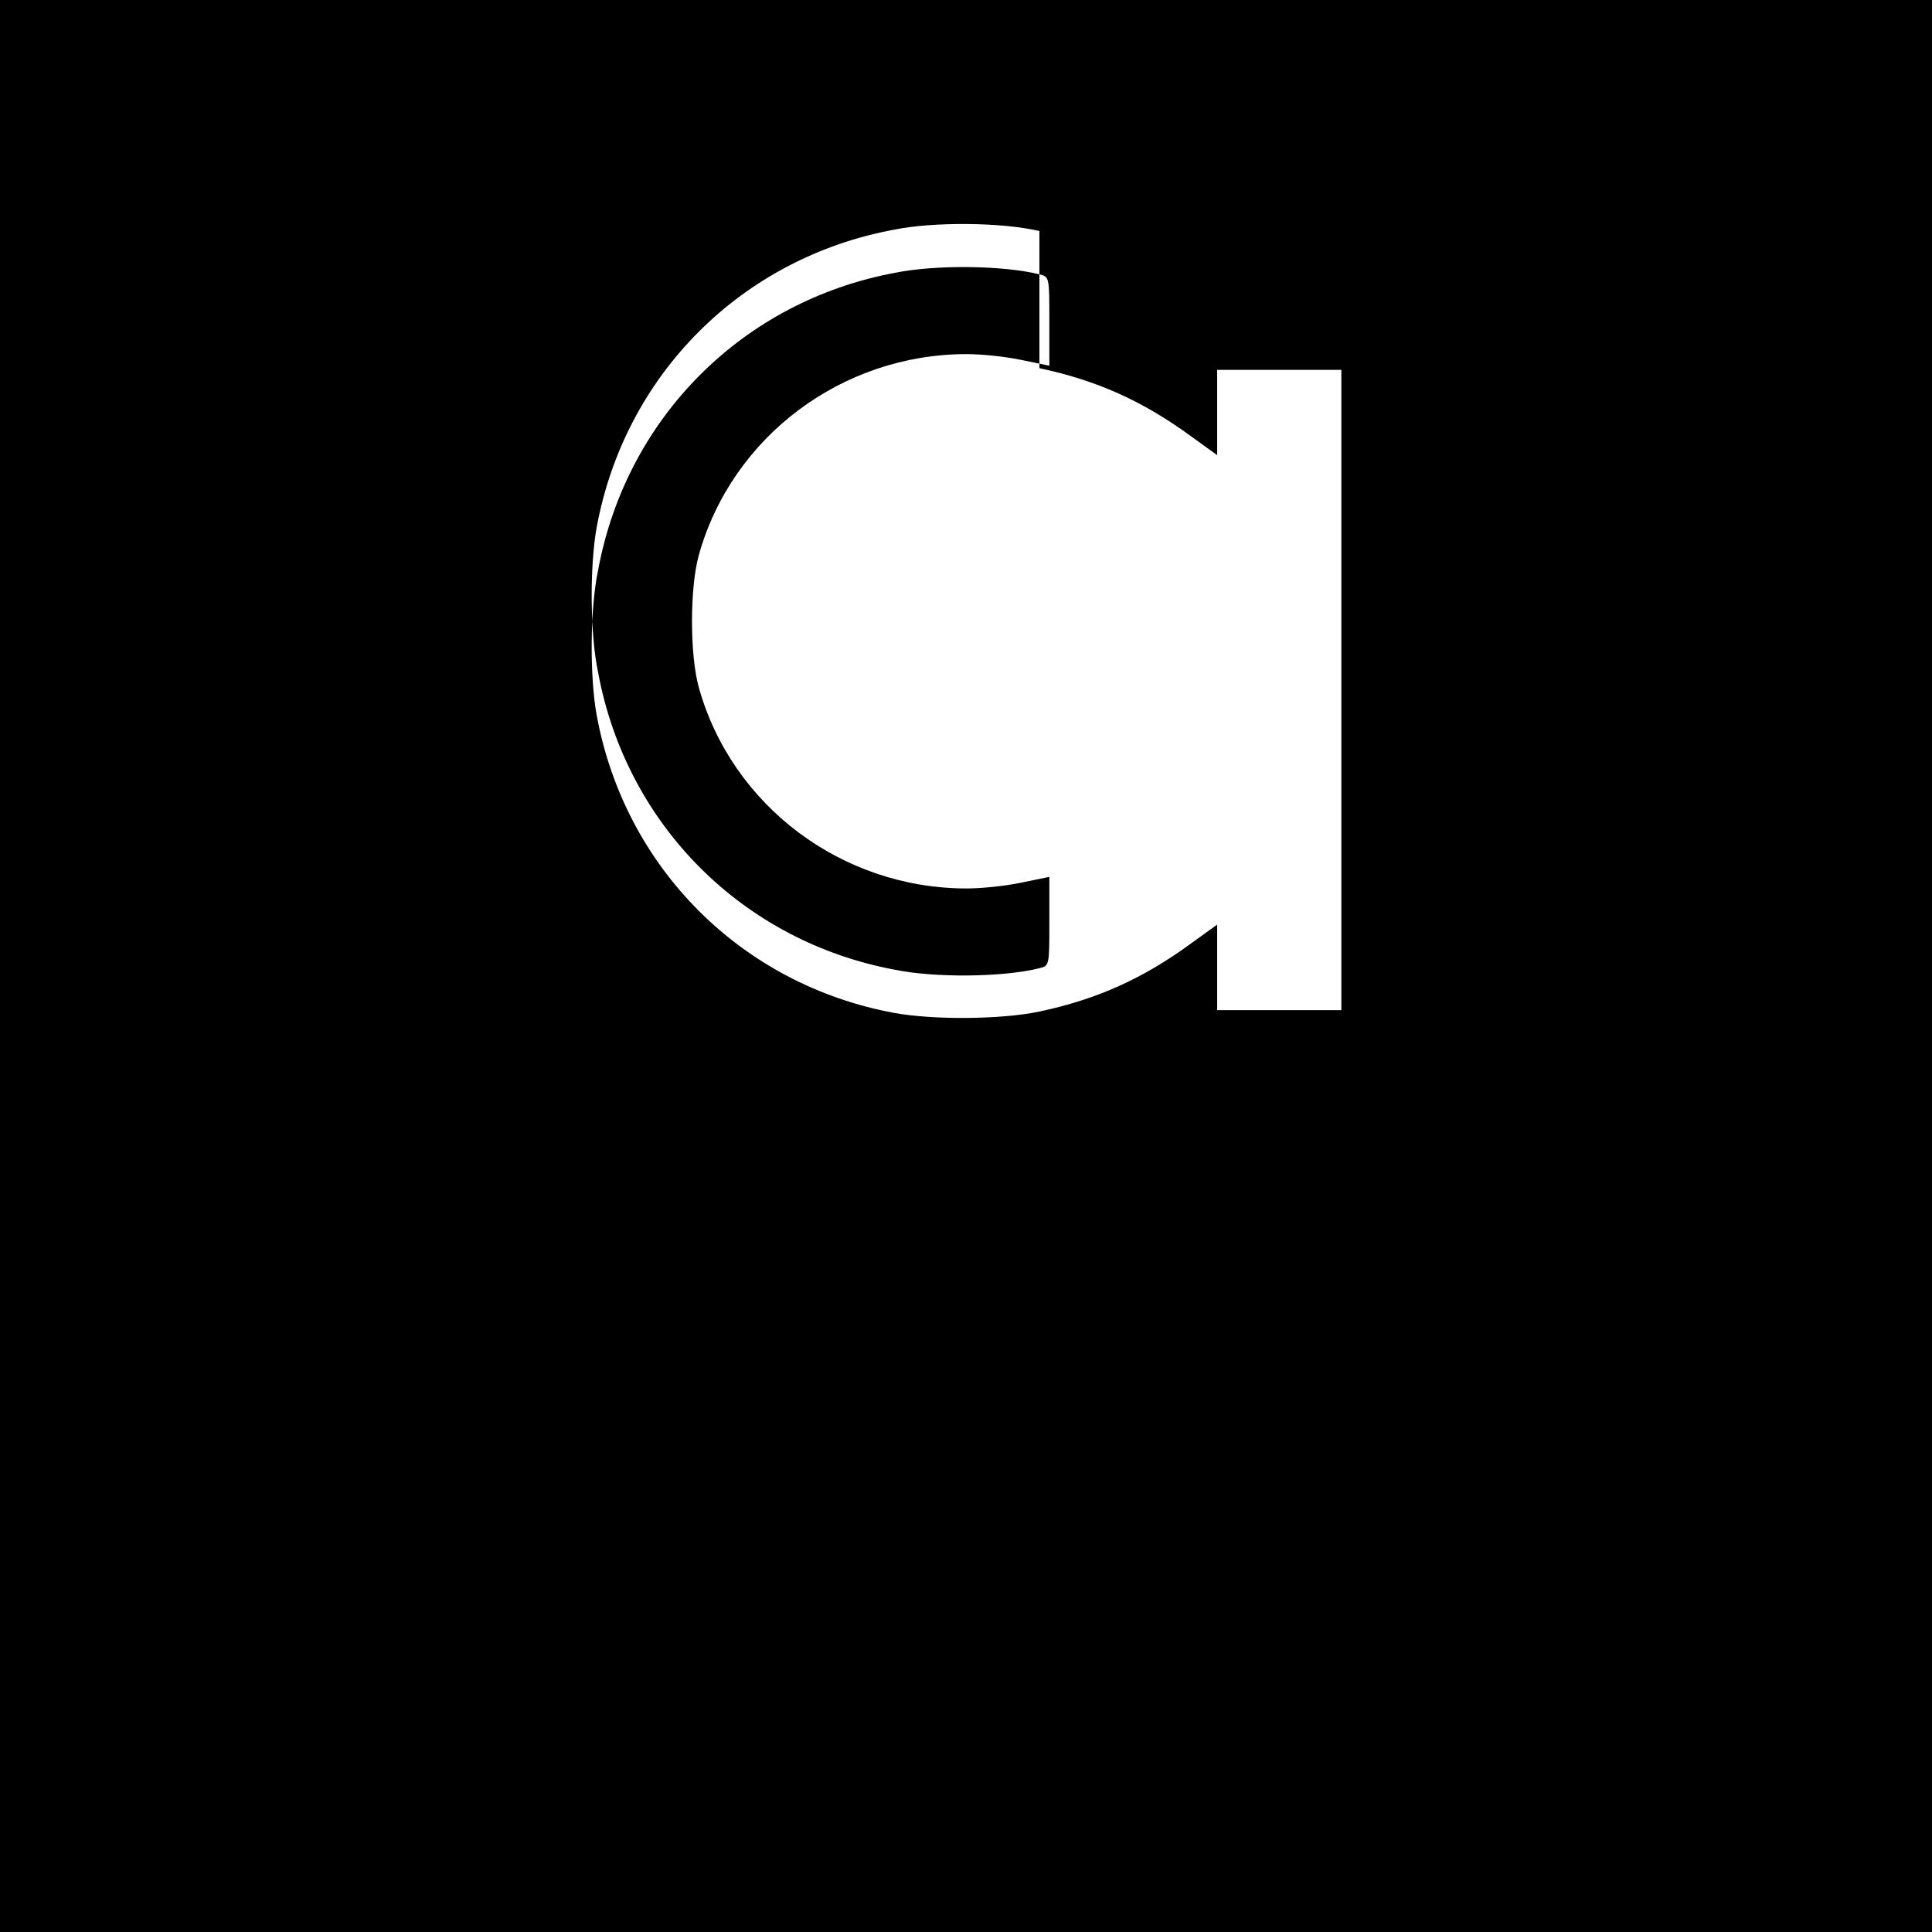
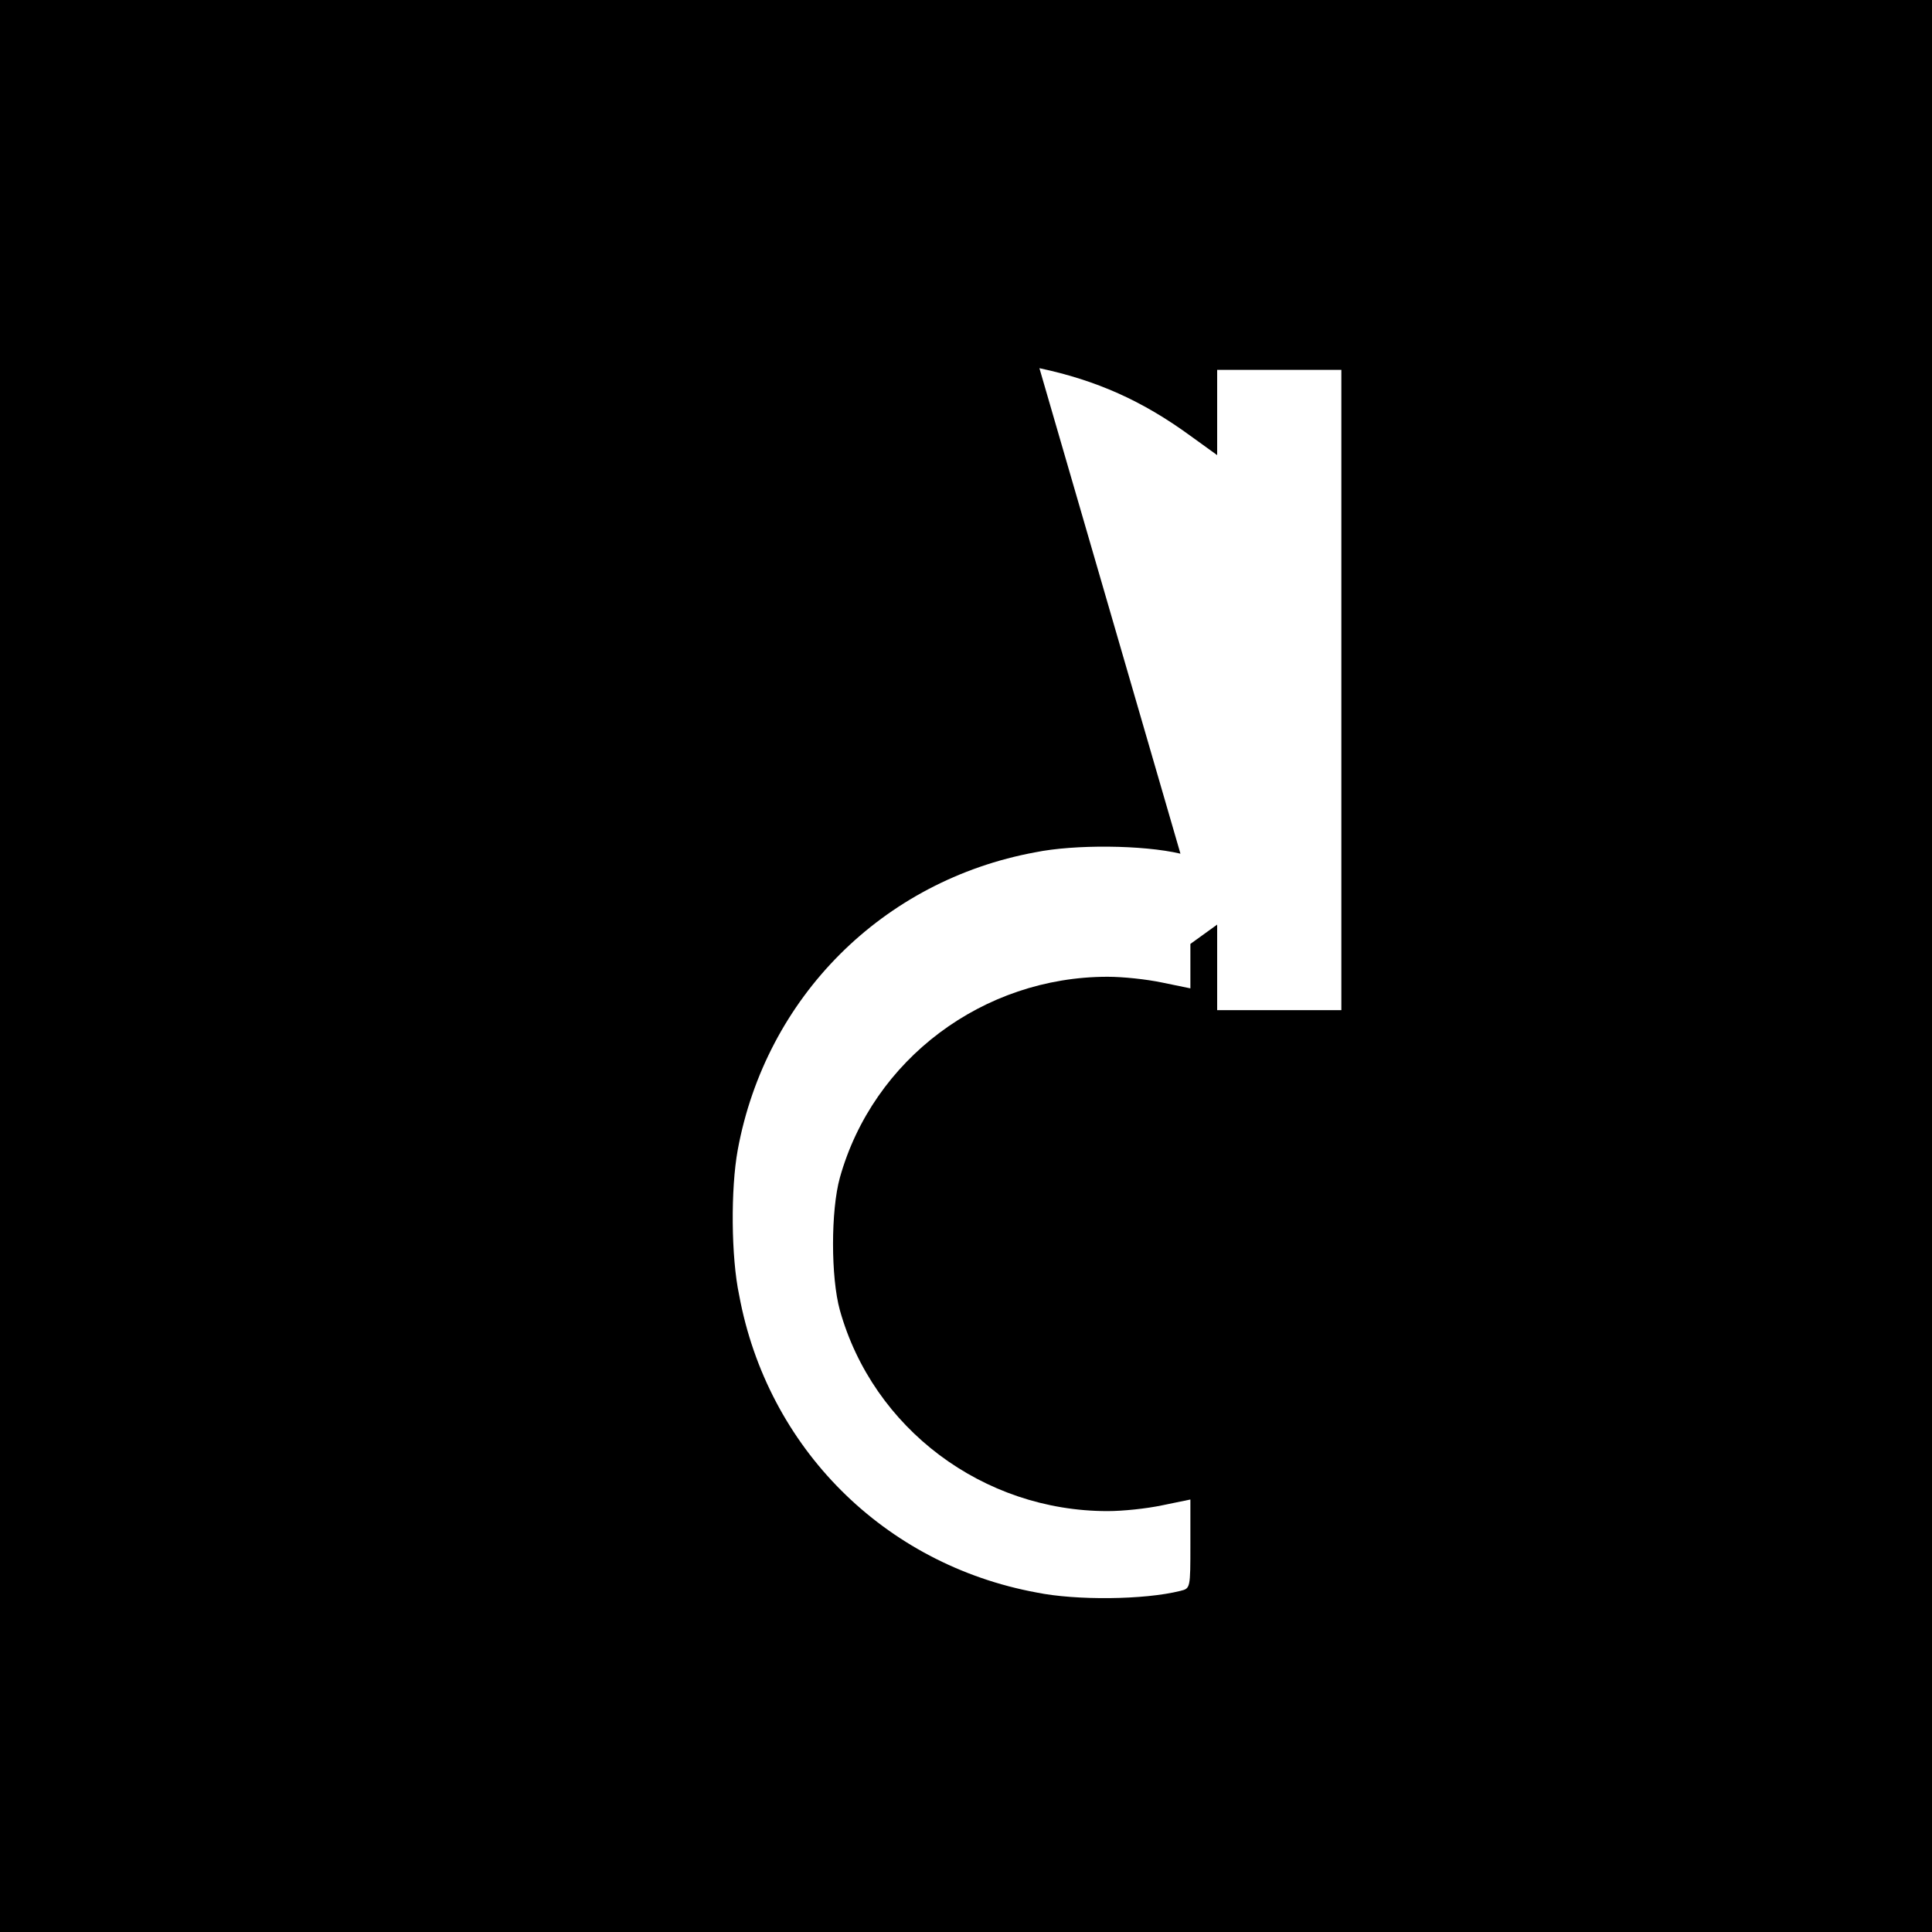
<svg xmlns="http://www.w3.org/2000/svg" version="1.0" width="700pt" height="700pt" viewBox="0 0 700 700" preserveAspectRatio="xMidYMid meet">
  <g transform="translate(0,700) scale(0.1,-0.1)" fill="#000000" stroke="none">
-     <path d="M0 3500 l0 -3500 3500 0 3500 0 0 3500 0 3500 -3500 0 -3500 0 0 -3500z m3766 2166 c207 -44 373 -118 547 -245 l97 -70 0 155 0 154 225 0 225 0 0 -1160 0 -1160 -225 0 -225 0 0 155 0 155 -97 -70 c-174 -127 -340 -201 -547 -245 -136 -29 -384 -31 -526 -5 -553 102 -976 525 -1078 1078 -26 142 -24 390 5 526 102 553 525 976 1078 1078 142 29 390 27 521 -6 36 -9 36 -9 36 -170 l0 -161 -102 21 c-57 12 -142 21 -198 21 -451 0 -850 -299 -970 -728 -33 -119 -33 -361 0 -480 120 -429 519 -728 970 -728 56 0 141 9 198 21 l102 21 0 -161 c0 -161 0 -161 -36 -170 -131 -33 -379 -35 -521 -6 -553 102 -976 525 -1078 1078 -29 136 -31 384 -5 526 102 553 525 976 1078 1078 142 29 390 27 526 -5z" />
+     <path d="M0 3500 l0 -3500 3500 0 3500 0 0 3500 0 3500 -3500 0 -3500 0 0 -3500z m3766 2166 c207 -44 373 -118 547 -245 l97 -70 0 155 0 154 225 0 225 0 0 -1160 0 -1160 -225 0 -225 0 0 155 0 155 -97 -70 l0 -161 -102 21 c-57 12 -142 21 -198 21 -451 0 -850 -299 -970 -728 -33 -119 -33 -361 0 -480 120 -429 519 -728 970 -728 56 0 141 9 198 21 l102 21 0 -161 c0 -161 0 -161 -36 -170 -131 -33 -379 -35 -521 -6 -553 102 -976 525 -1078 1078 -29 136 -31 384 -5 526 102 553 525 976 1078 1078 142 29 390 27 526 -5z" />
  </g>
</svg>